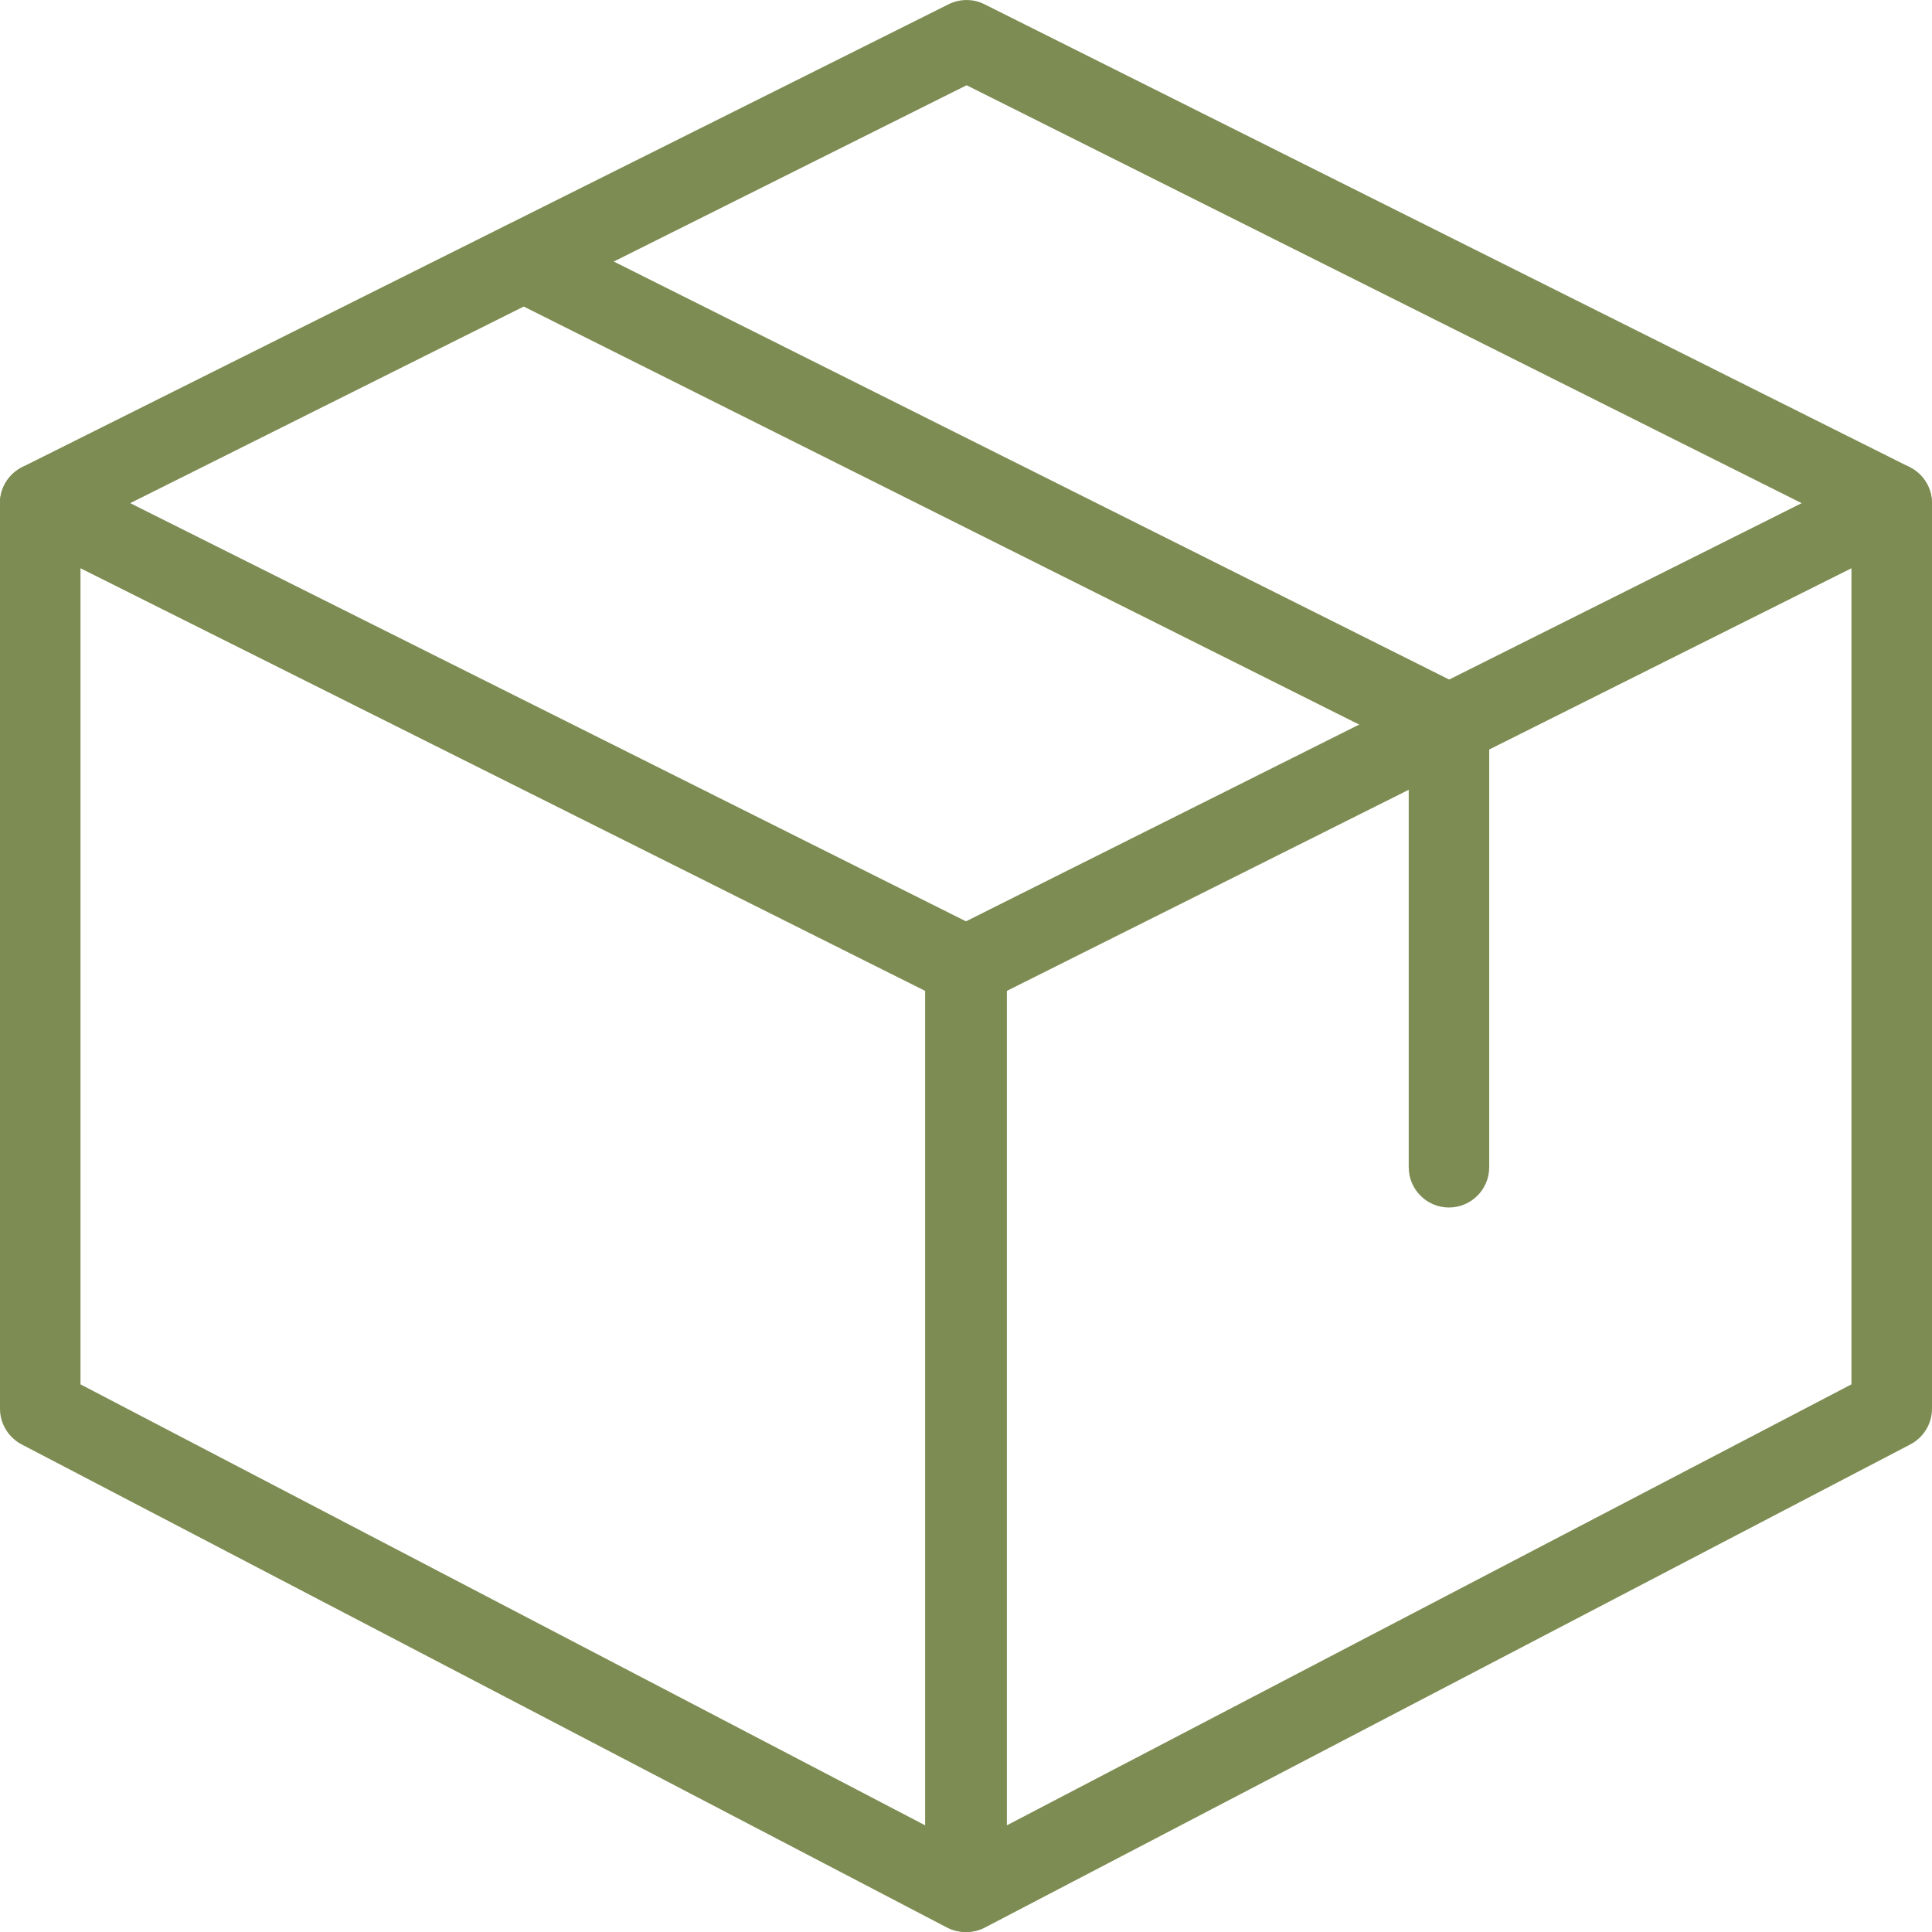
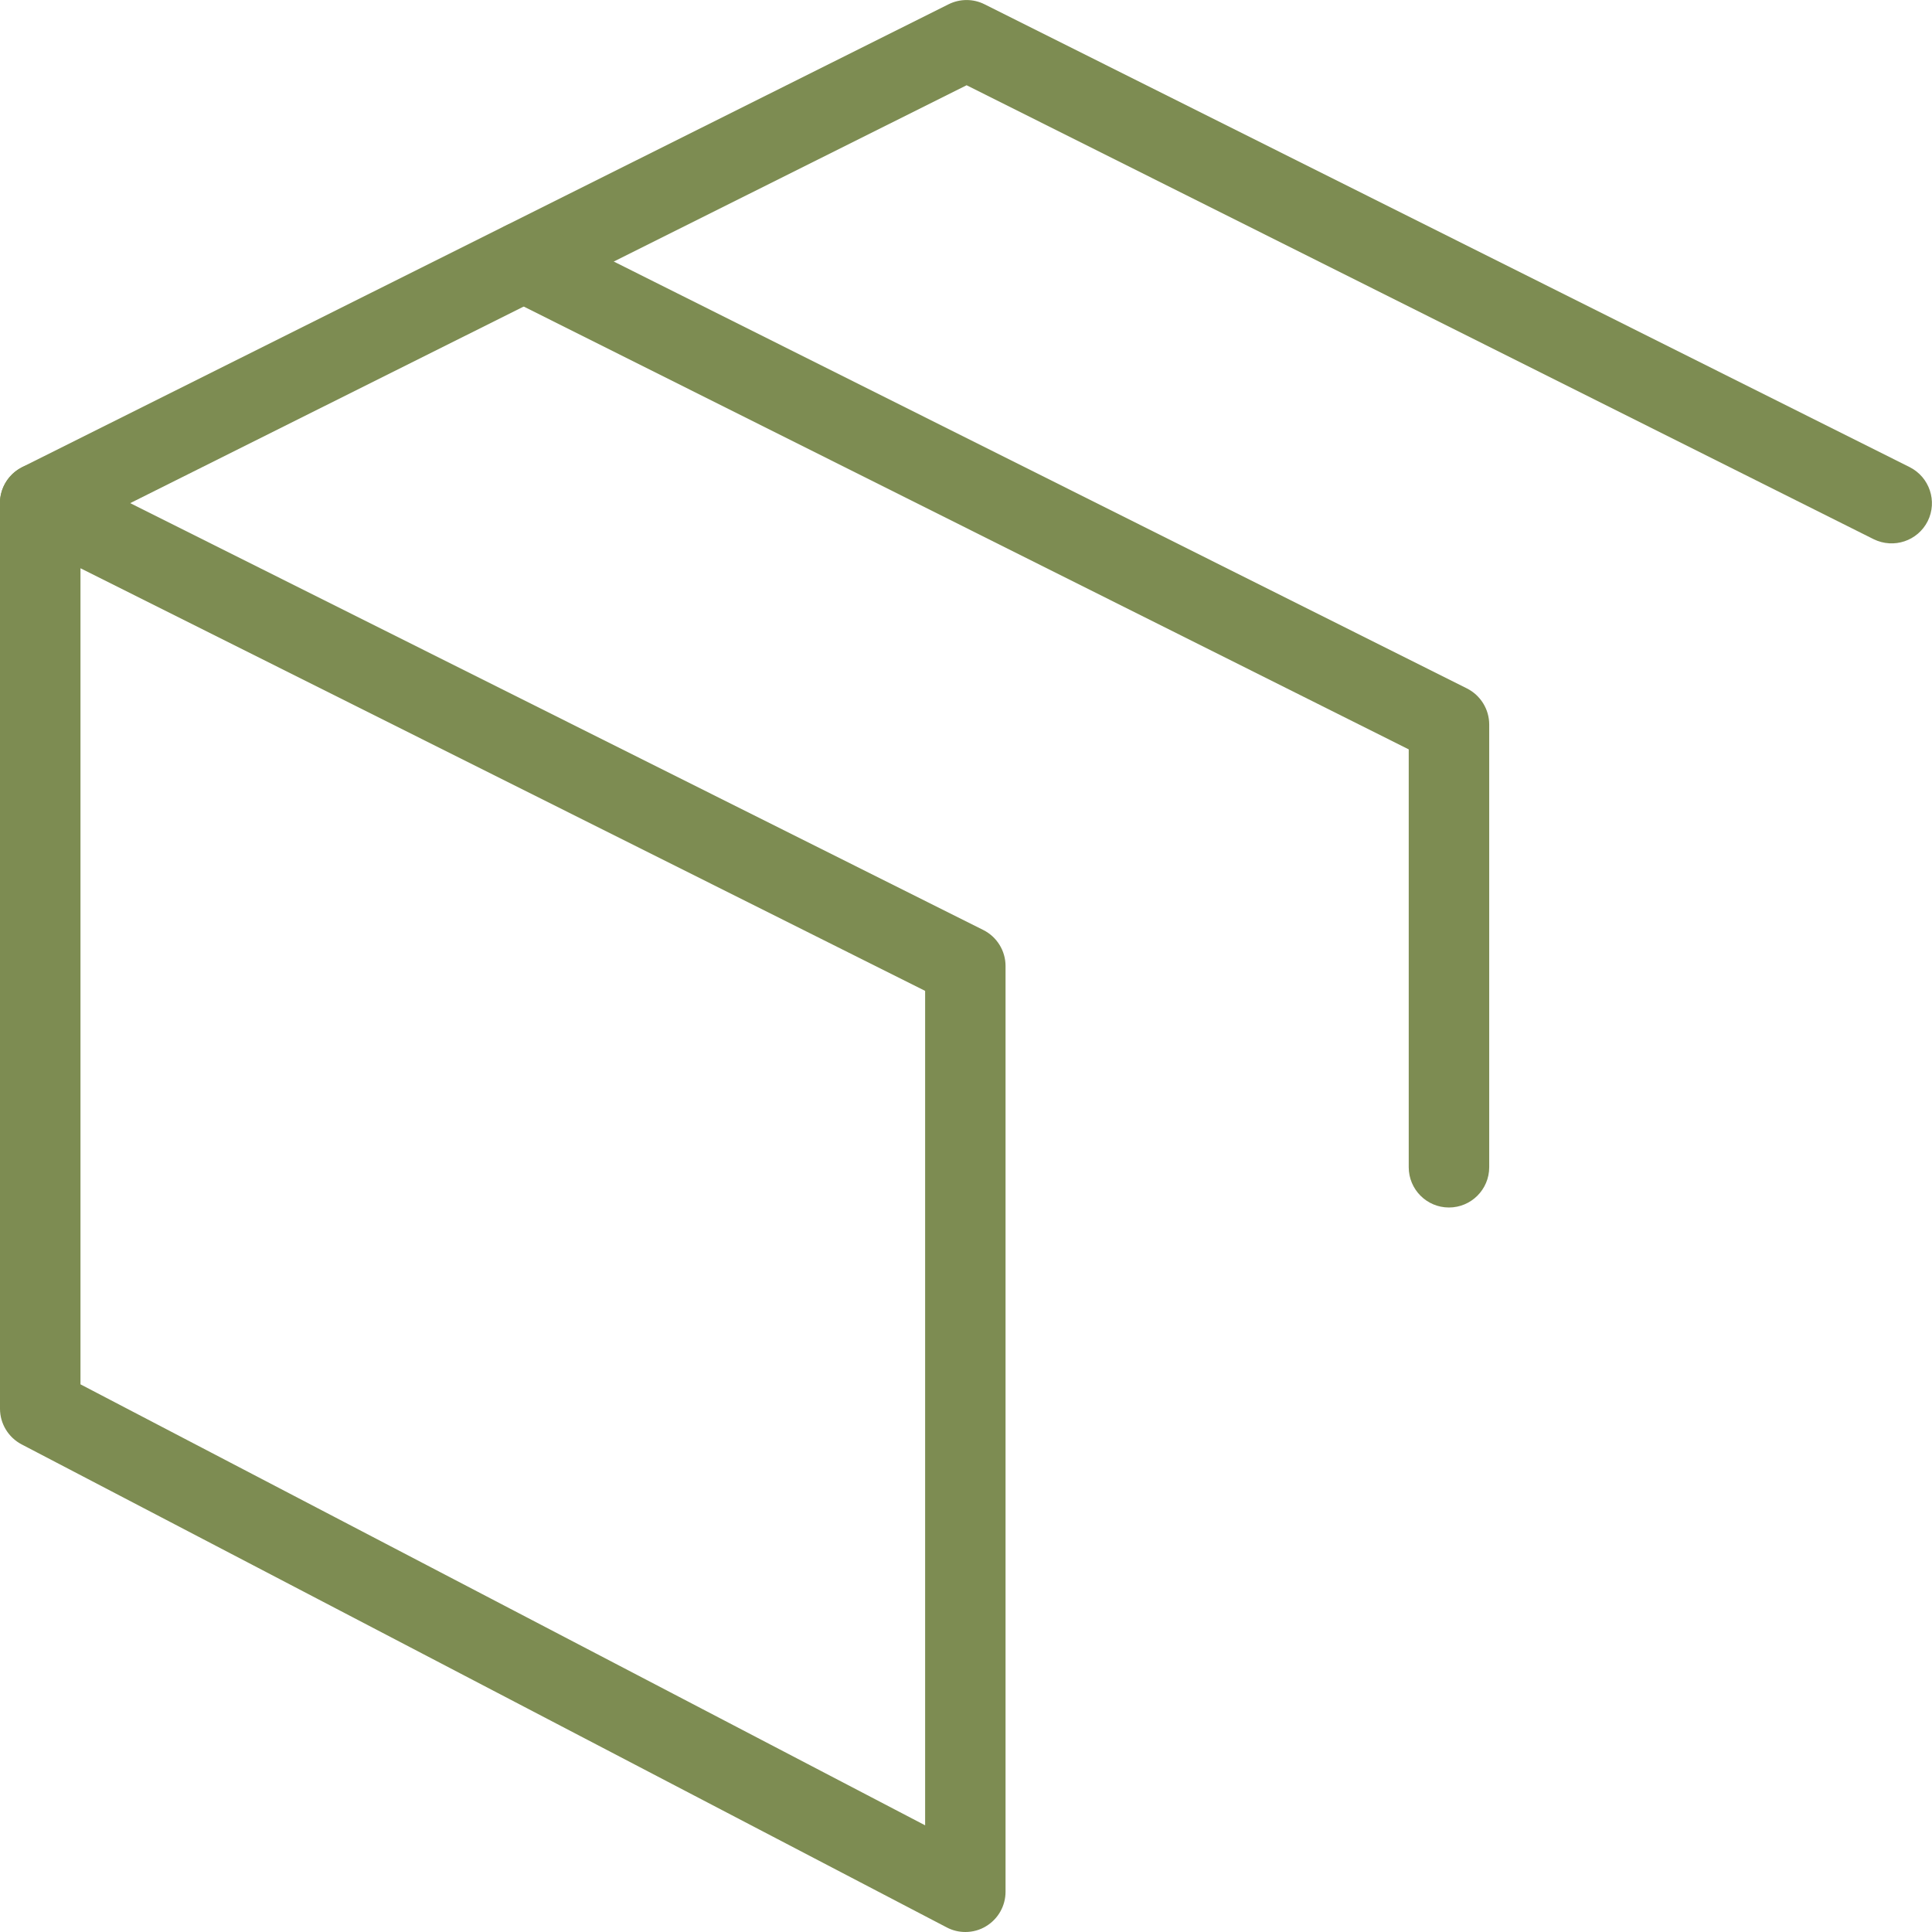
<svg xmlns="http://www.w3.org/2000/svg" width="32" height="32" viewBox="0 0 32 32" fill="none">
  <g clip-path="url(#clip0_2902_5283)">
    <path d="M15.989 32C15.884 32 15.777 31.975 15.681 31.924L0.359 23.924C0.139 23.809 0 23.581 0 23.333V8.333C0 8.103 0.12 7.888 0.316 7.767C0.512 7.645 0.759 7.635 0.964 7.737L16.287 15.404C16.512 15.517 16.655 15.748 16.655 16V31.333C16.655 31.567 16.533 31.783 16.333 31.904C16.229 31.968 16.109 32 15.989 32ZM1.333 22.929L15.323 30.233V16.412L1.333 9.412V22.929Z" fill="#7D8C52" />
-     <path d="M16.01 32C15.89 32 15.77 31.968 15.665 31.904C15.466 31.783 15.344 31.567 15.344 31.333V16C15.344 15.748 15.486 15.517 15.712 15.404L31.034 7.737C31.238 7.633 31.486 7.644 31.682 7.767C31.88 7.888 32 8.103 32 8.333V23.333C32 23.581 31.861 23.809 31.641 23.924L16.318 31.924C16.222 31.975 16.116 32 16.01 32ZM16.677 16.412V30.233L30.666 22.929V9.412L16.677 16.412Z" fill="#7D8C52" />
    <path d="M0.666 9C0.421 9 0.186 8.865 0.069 8.632C-0.097 8.303 0.038 7.903 0.367 7.737L15.711 0.071C15.899 -0.023 16.121 -0.023 16.307 0.071L31.63 7.737C31.959 7.903 32.093 8.303 31.929 8.632C31.763 8.961 31.365 9.093 31.034 8.931L16.01 1.412L0.965 8.929C0.869 8.977 0.767 9 0.666 9Z" fill="#7D8C52" />
    <path d="M23.999 20C23.631 20 23.333 19.701 23.333 19.333V12.412L8.378 4.929C8.049 4.765 7.915 4.364 8.081 4.035C8.246 3.705 8.646 3.573 8.975 3.736L24.298 11.403C24.523 11.517 24.666 11.748 24.666 12V19.333C24.666 19.701 24.367 20 23.999 20Z" fill="#7D8C52" />
  </g>
  <defs>
    <clipPath id="clip0_2902_5283">
      <rect width="32" height="32" fill="white" />
    </clipPath>
  </defs>
</svg>